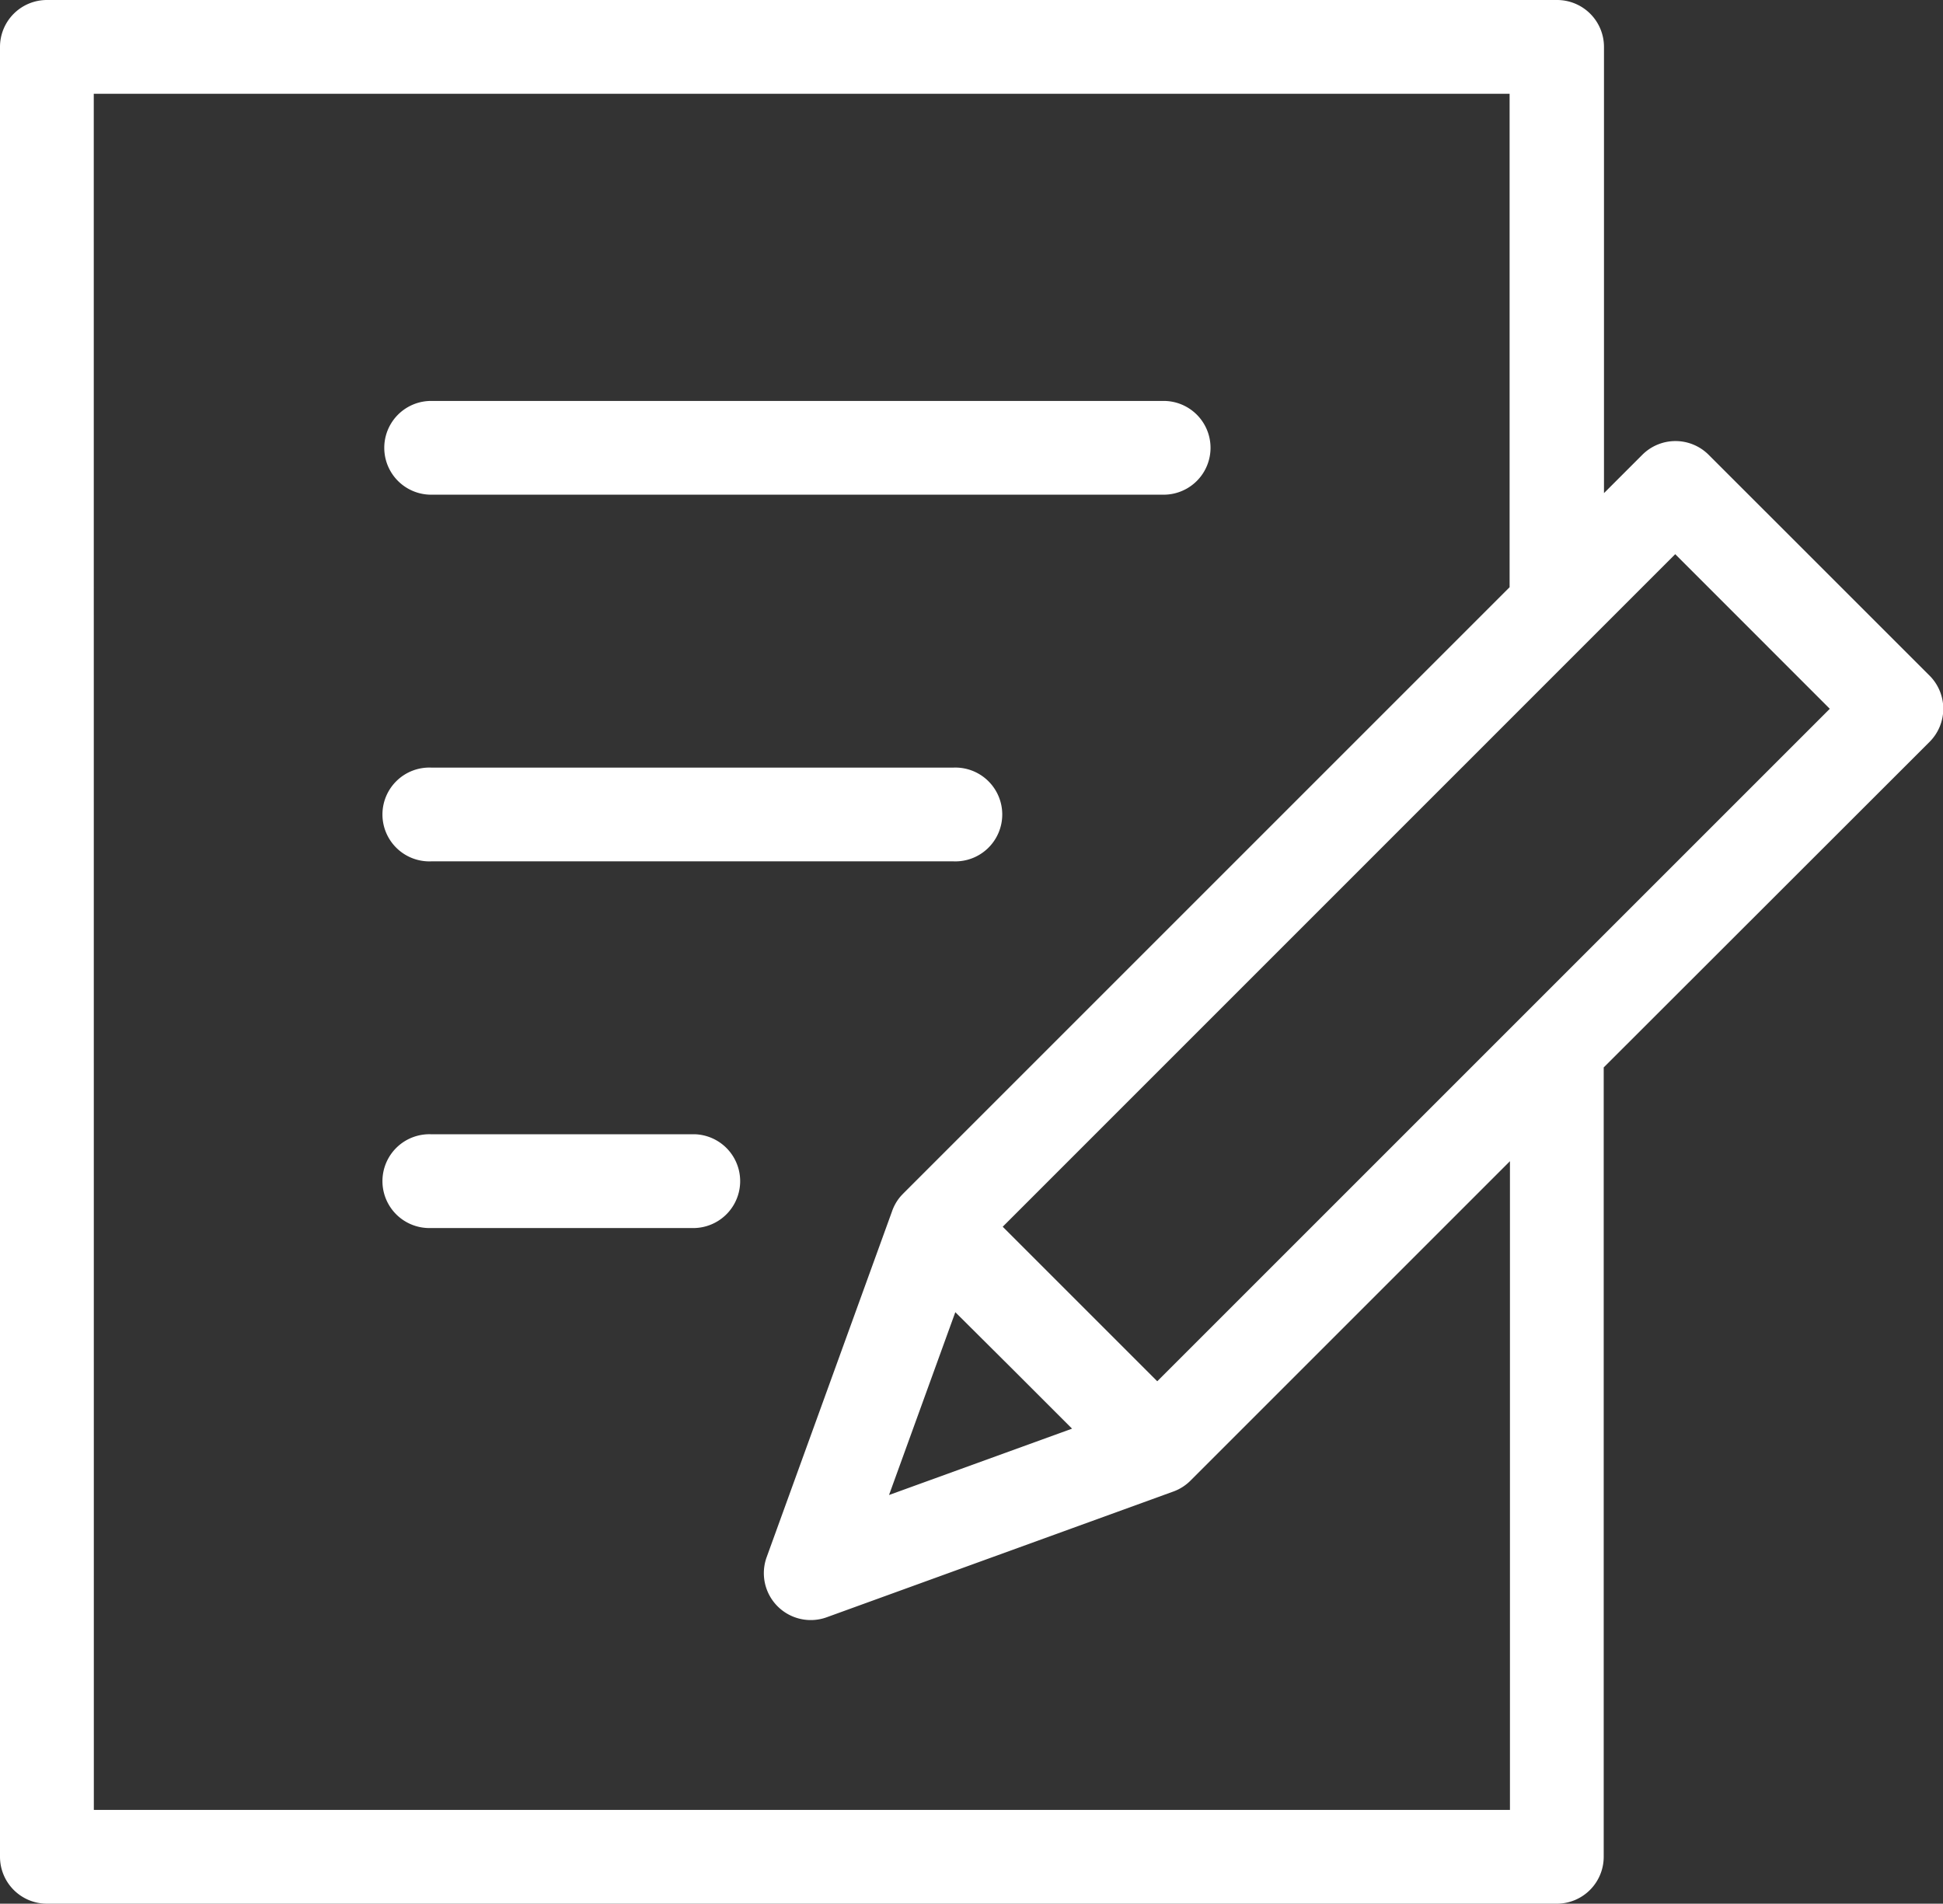
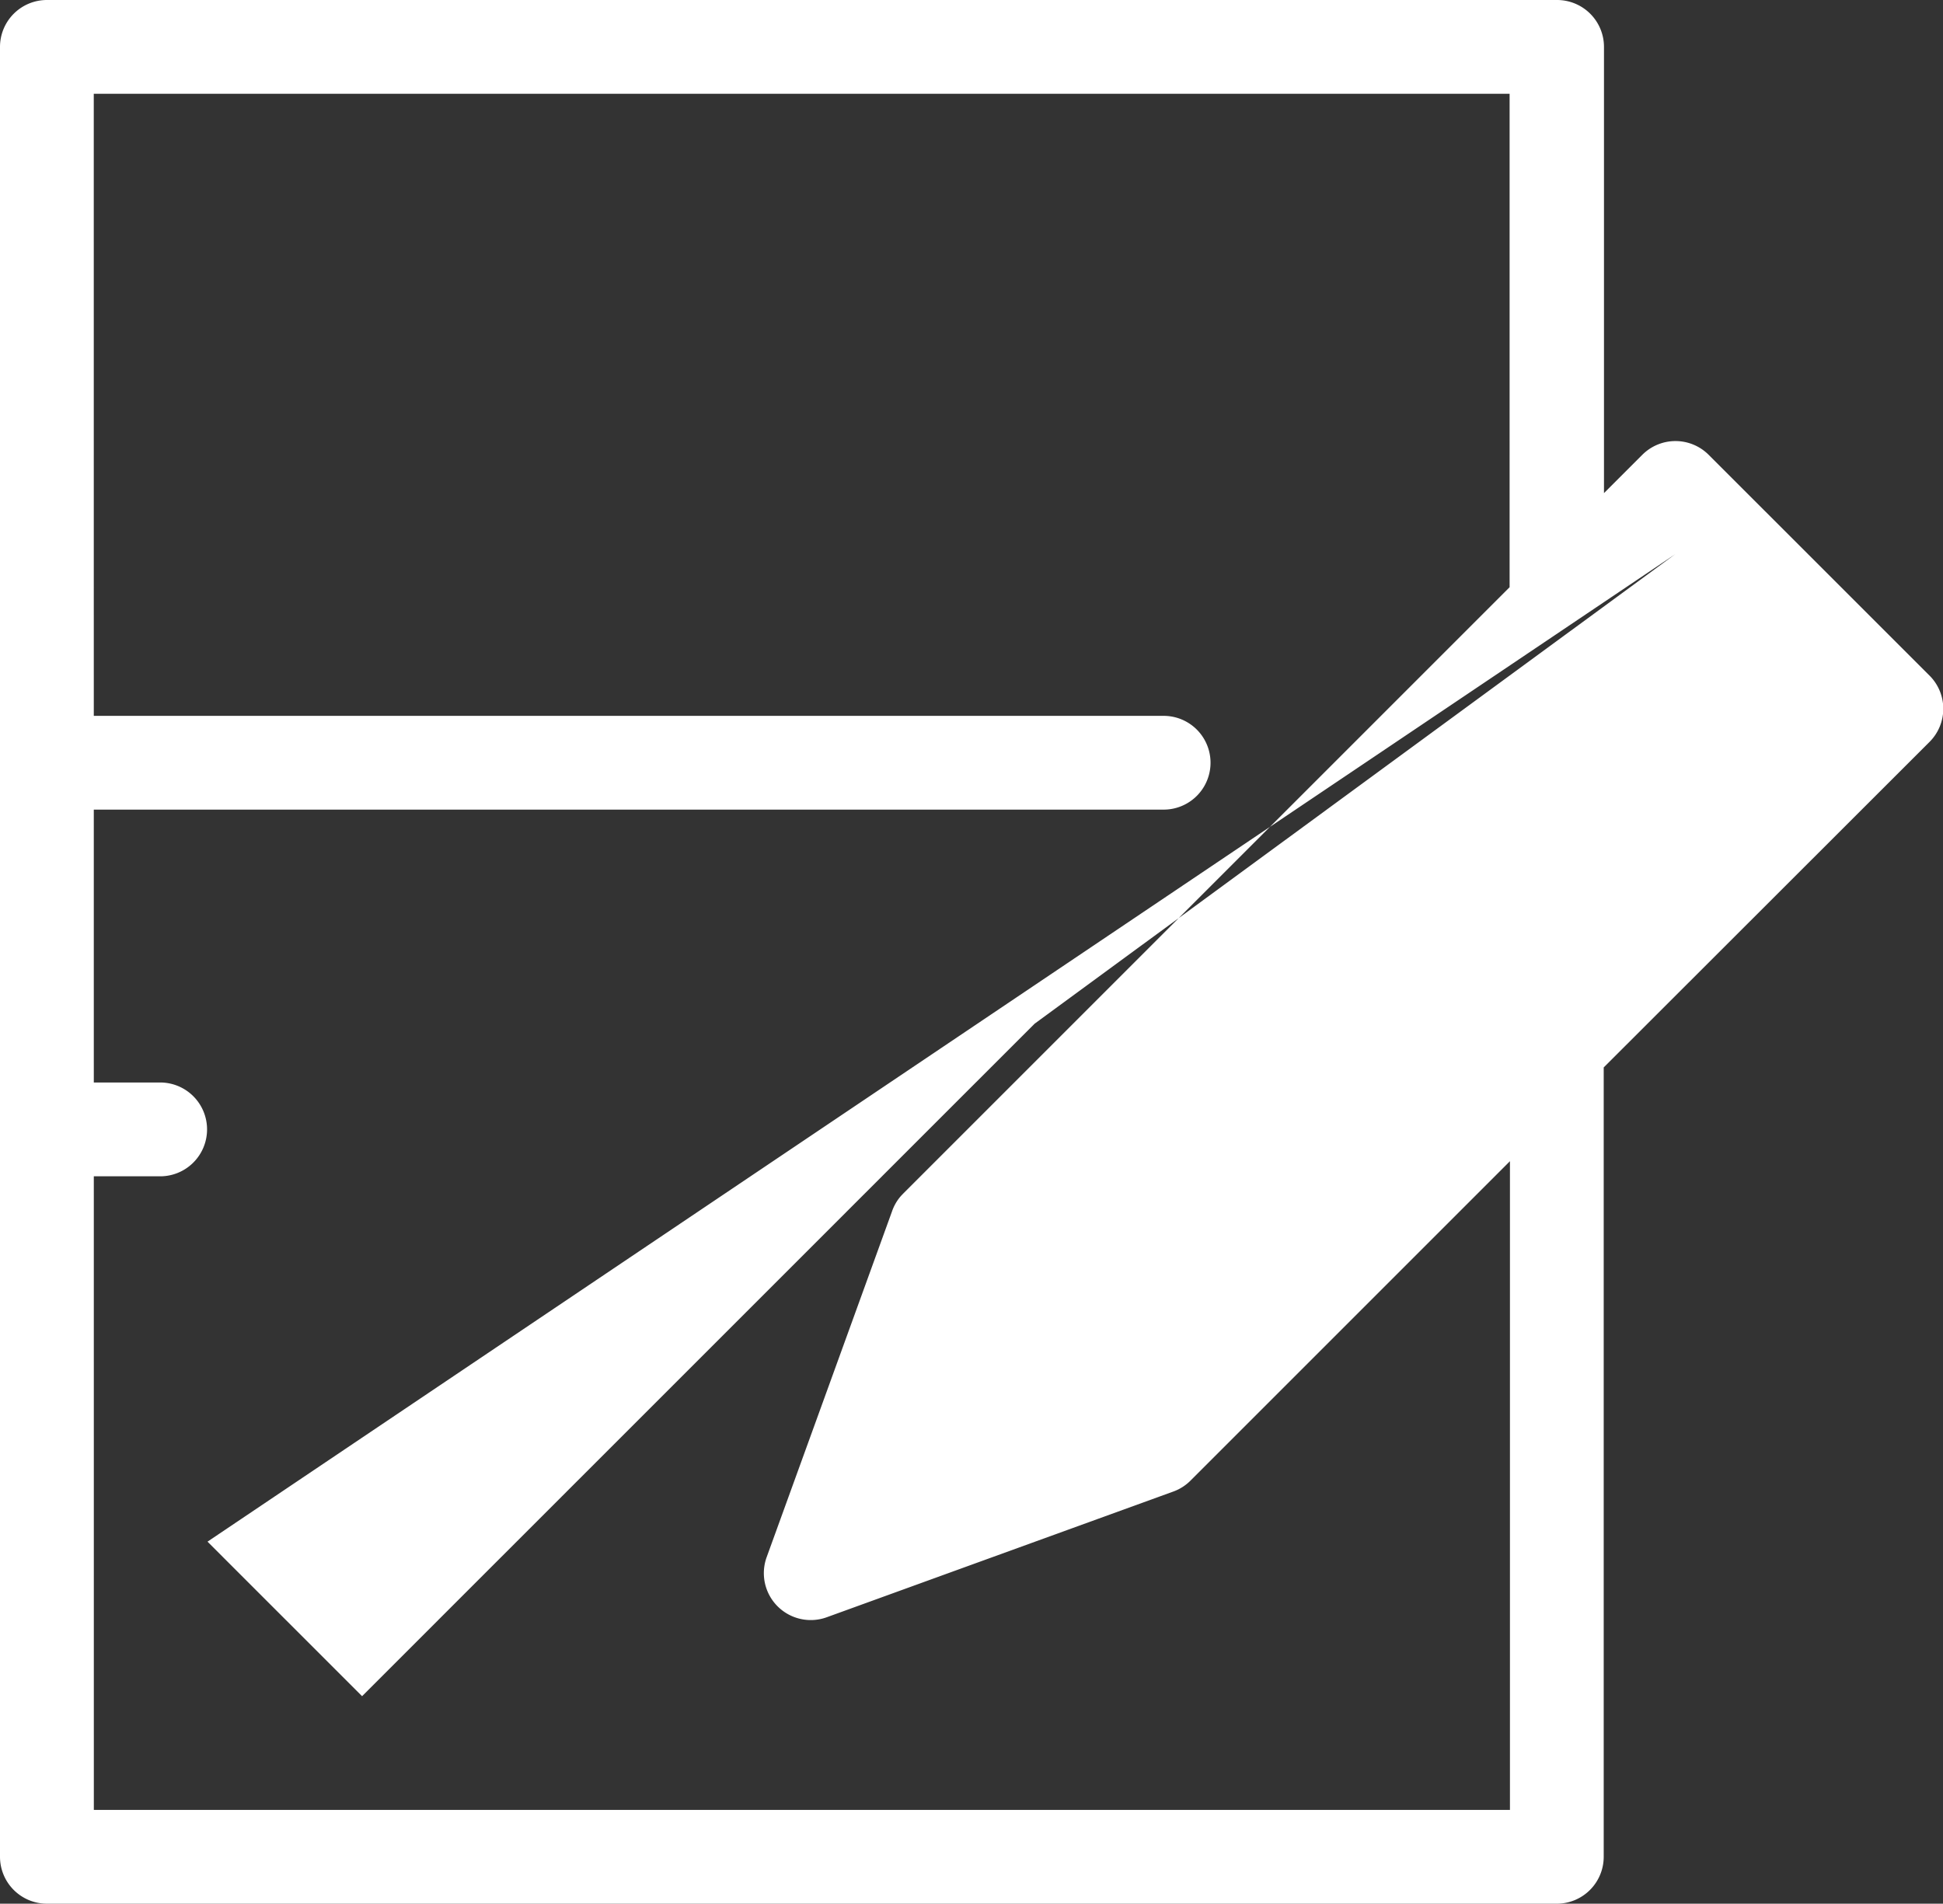
<svg xmlns="http://www.w3.org/2000/svg" id="グループ_30" data-name="グループ 30" width="28.576" height="28" viewBox="0 0 28.576 28">
  <rect x="0" y="0" width="28.576" height="28" fill="#333333" stroke="none" />
  <g id="グループ_8" data-name="グループ 8">
-     <path id="パス_2" data-name="パス 2" d="M.69,28A.69.69,0,0,1,0,27.31V.69A.69.69,0,0,1,.69,0H22.9a.69.69,0,0,1,.69.69V7.253l.564-.564a.69.69,0,0,1,.975,0l3.249,3.248a.689.689,0,0,1,0,.975L23.586,15.7v11.61A.69.69,0,0,1,22.9,28Zm.69-1.379H22.207V17.079l-4.692,4.692a.69.69,0,0,1-.27.171l-5.086,1.845a.69.69,0,0,1-.884-.883l1.842-5.081a.681.681,0,0,1,.121-.218l0,0v0c.015-.018.031-.034.047-.051l8.917-8.917V1.379H1.379Zm11.695-4.632,2.692-.976-.858-.858L14.05,19.3Zm1.672-3.946,2.273,2.273,9.891-9.891L24.638,8.151Zm-8.406.019a.69.69,0,1,1,0-1.379h3.881a.69.69,0,0,1,0,1.379Zm0-5.393a.69.69,0,1,1,0-1.379h7.683a.69.69,0,1,1,0,1.379Zm0-5.393a.689.689,0,1,1,0-1.379H17.114a.689.689,0,1,1,0,1.379Z" fill="#fff" />
+     <path id="パス_2" data-name="パス 2" d="M.69,28A.69.69,0,0,1,0,27.31V.69A.69.69,0,0,1,.69,0H22.9a.69.69,0,0,1,.69.69V7.253l.564-.564a.69.69,0,0,1,.975,0l3.249,3.248a.689.689,0,0,1,0,.975L23.586,15.7v11.61A.69.69,0,0,1,22.9,28Zm.69-1.379H22.207V17.079l-4.692,4.692a.69.69,0,0,1-.27.171l-5.086,1.845a.69.69,0,0,1-.884-.883l1.842-5.081a.681.681,0,0,1,.121-.218l0,0v0c.015-.018.031-.034.047-.051l8.917-8.917V1.379H1.379ZL14.05,19.3Zm1.672-3.946,2.273,2.273,9.891-9.891L24.638,8.151Zm-8.406.019a.69.69,0,1,1,0-1.379h3.881a.69.69,0,0,1,0,1.379Zm0-5.393a.69.69,0,1,1,0-1.379h7.683a.69.69,0,1,1,0,1.379Zm0-5.393a.689.689,0,1,1,0-1.379H17.114a.689.689,0,1,1,0,1.379Z" fill="#fff" />
  </g>
</svg>